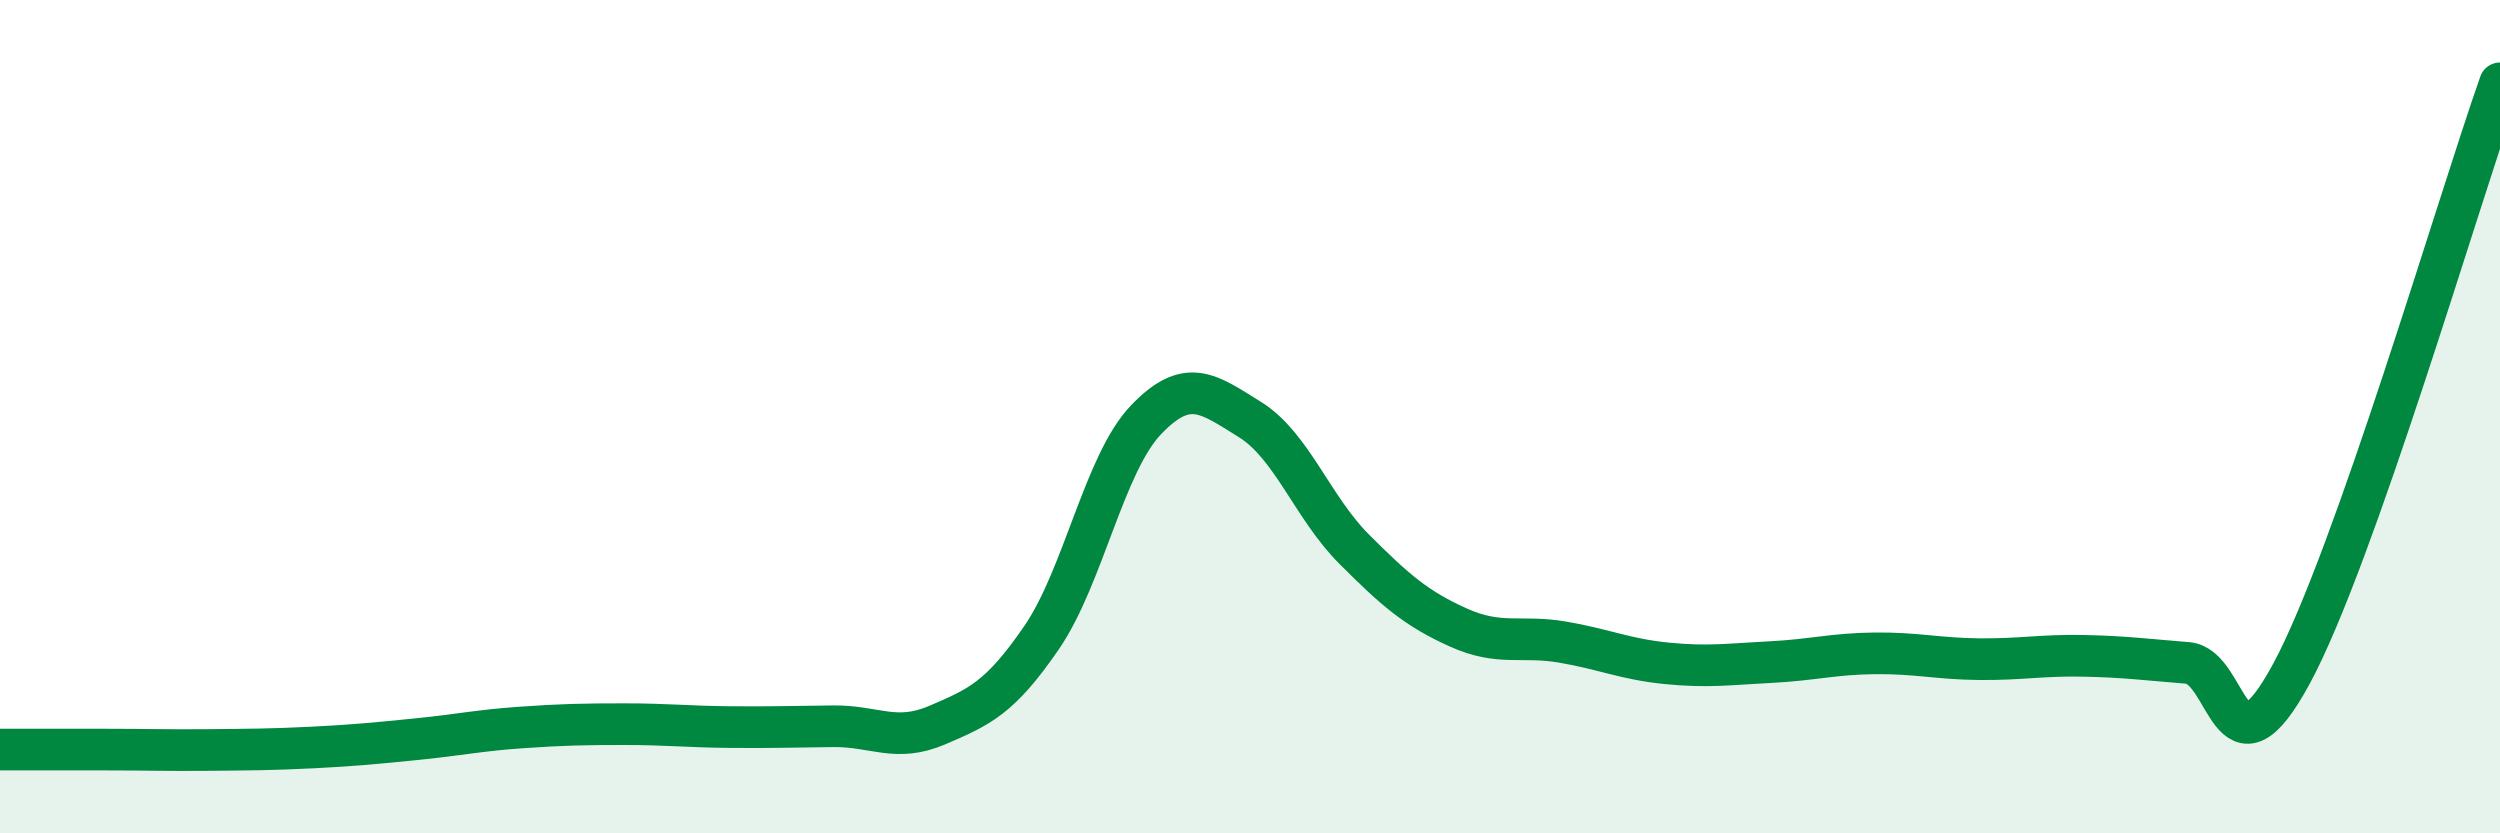
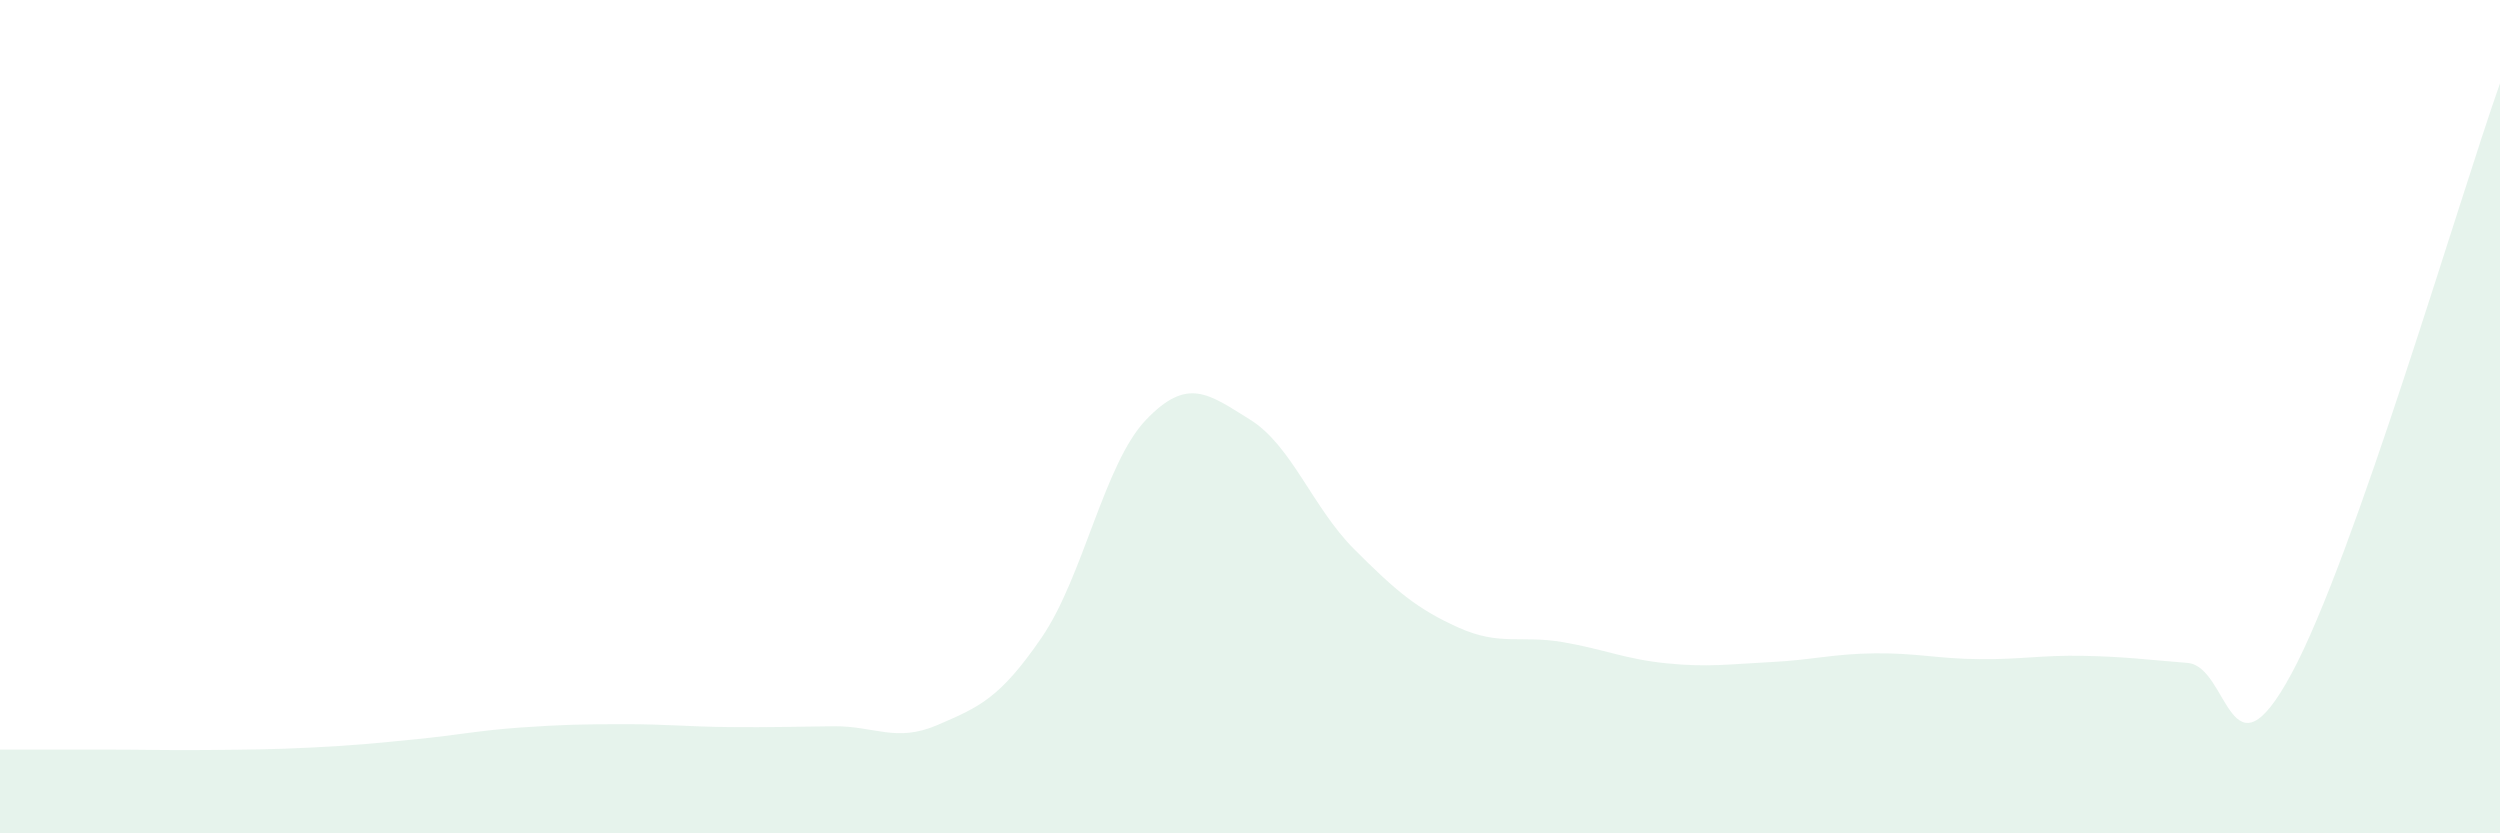
<svg xmlns="http://www.w3.org/2000/svg" width="60" height="20" viewBox="0 0 60 20">
  <path d="M 0,17.99 C 0.5,17.99 1.5,17.99 2.5,17.99 C 3.5,17.99 4,18.01 5,18 C 6,17.99 6.5,17.99 7.5,17.94 C 8.5,17.89 9,17.84 10,17.74 C 11,17.64 11.5,17.53 12.5,17.46 C 13.5,17.39 14,17.38 15,17.38 C 16,17.38 16.5,17.44 17.5,17.45 C 18.5,17.46 19,17.44 20,17.43 C 21,17.42 21.5,17.83 22.5,17.4 C 23.5,16.97 24,16.76 25,15.3 C 26,13.84 26.5,11.13 27.5,10.08 C 28.5,9.03 29,9.45 30,10.07 C 31,10.69 31.5,12.18 32.5,13.18 C 33.5,14.18 34,14.61 35,15.06 C 36,15.51 36.5,15.24 37.5,15.41 C 38.5,15.58 39,15.82 40,15.92 C 41,16.02 41.5,15.94 42.5,15.89 C 43.5,15.84 44,15.69 45,15.68 C 46,15.67 46.5,15.81 47.5,15.82 C 48.5,15.83 49,15.72 50,15.74 C 51,15.76 51.5,15.83 52.5,15.91 C 53.5,15.99 53.5,18.94 55,16.16 C 56.5,13.38 59,4.83 60,2L60 20L0 20Z" fill="#008740" opacity="0.1" stroke-linecap="round" stroke-linejoin="round" />
-   <path d="M 0,17.99 C 0.5,17.99 1.5,17.99 2.5,17.99 C 3.5,17.99 4,18.01 5,18 C 6,17.99 6.5,17.99 7.5,17.94 C 8.5,17.89 9,17.84 10,17.74 C 11,17.64 11.5,17.53 12.5,17.46 C 13.5,17.39 14,17.38 15,17.38 C 16,17.38 16.5,17.44 17.5,17.45 C 18.5,17.46 19,17.44 20,17.43 C 21,17.42 21.5,17.83 22.5,17.4 C 23.5,16.97 24,16.76 25,15.3 C 26,13.84 26.5,11.13 27.5,10.08 C 28.5,9.03 29,9.45 30,10.07 C 31,10.69 31.5,12.18 32.5,13.18 C 33.5,14.18 34,14.61 35,15.06 C 36,15.51 36.5,15.24 37.5,15.41 C 38.5,15.58 39,15.82 40,15.92 C 41,16.02 41.5,15.94 42.5,15.89 C 43.5,15.84 44,15.69 45,15.68 C 46,15.67 46.5,15.81 47.5,15.82 C 48.5,15.83 49,15.72 50,15.74 C 51,15.76 51.5,15.83 52.5,15.91 C 53.5,15.99 53.5,18.94 55,16.16 C 56.5,13.38 59,4.83 60,2" stroke="#008740" stroke-width="1" fill="none" stroke-linecap="round" stroke-linejoin="round" />
</svg>